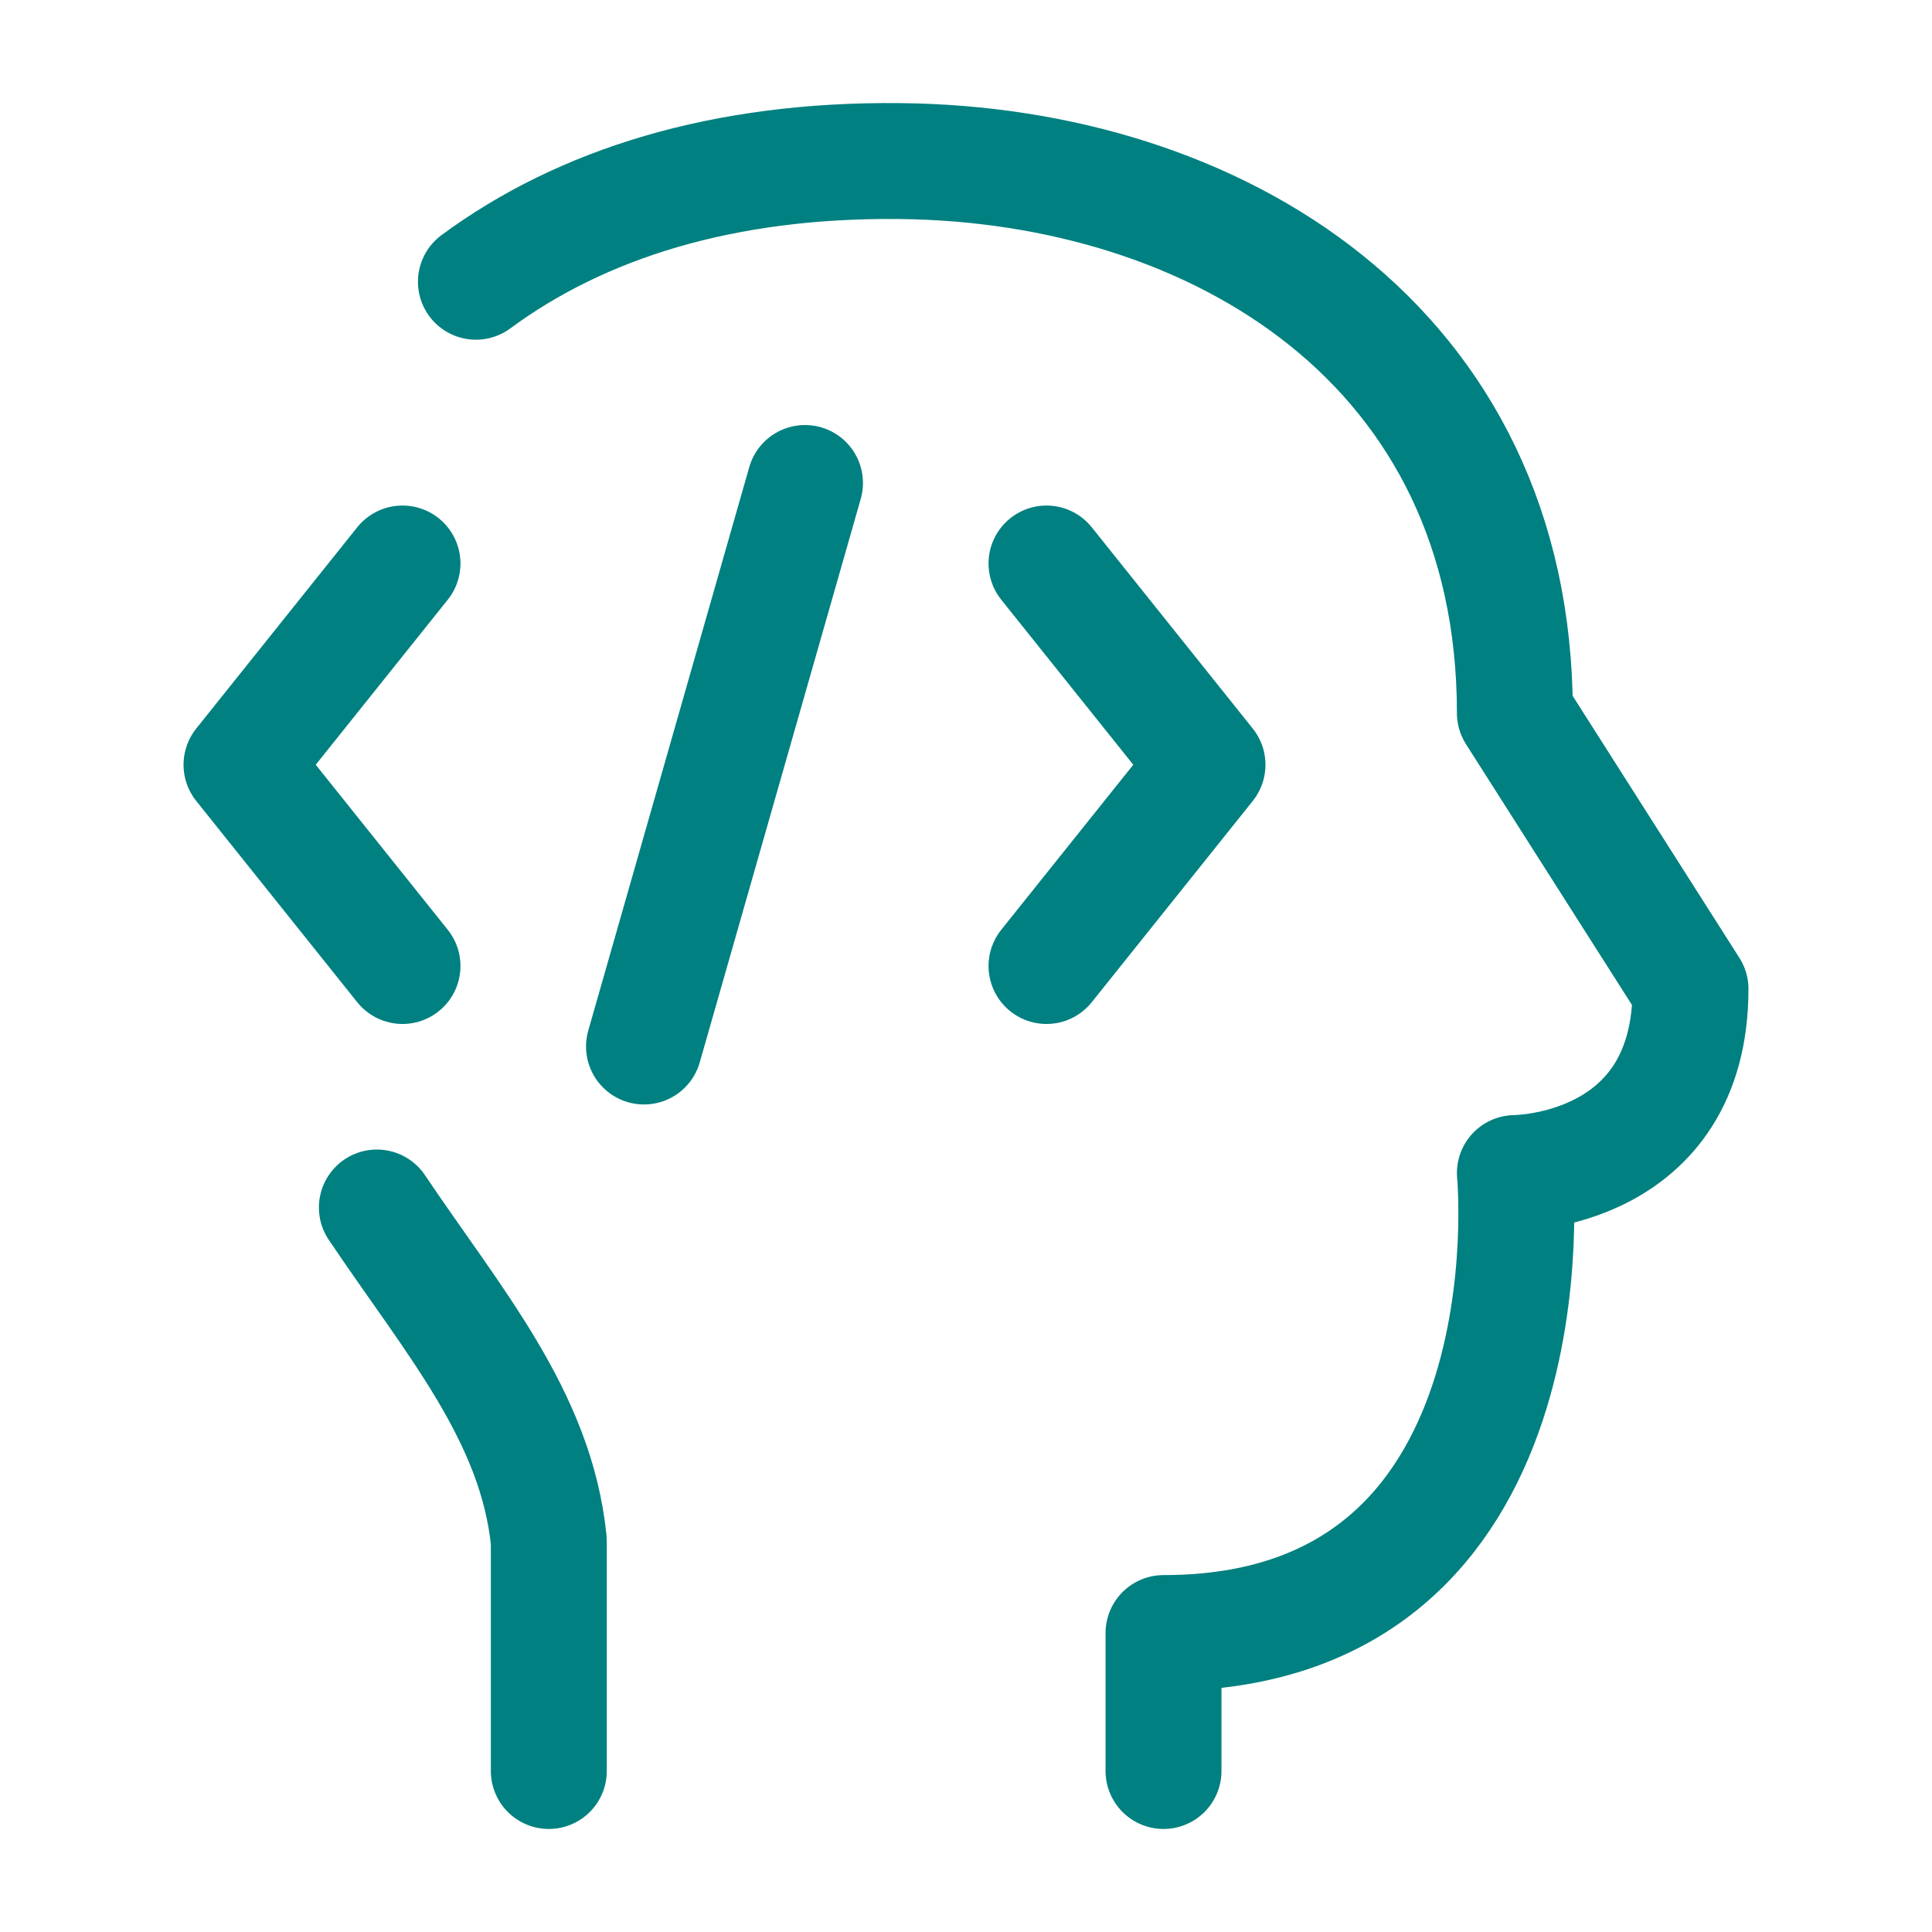
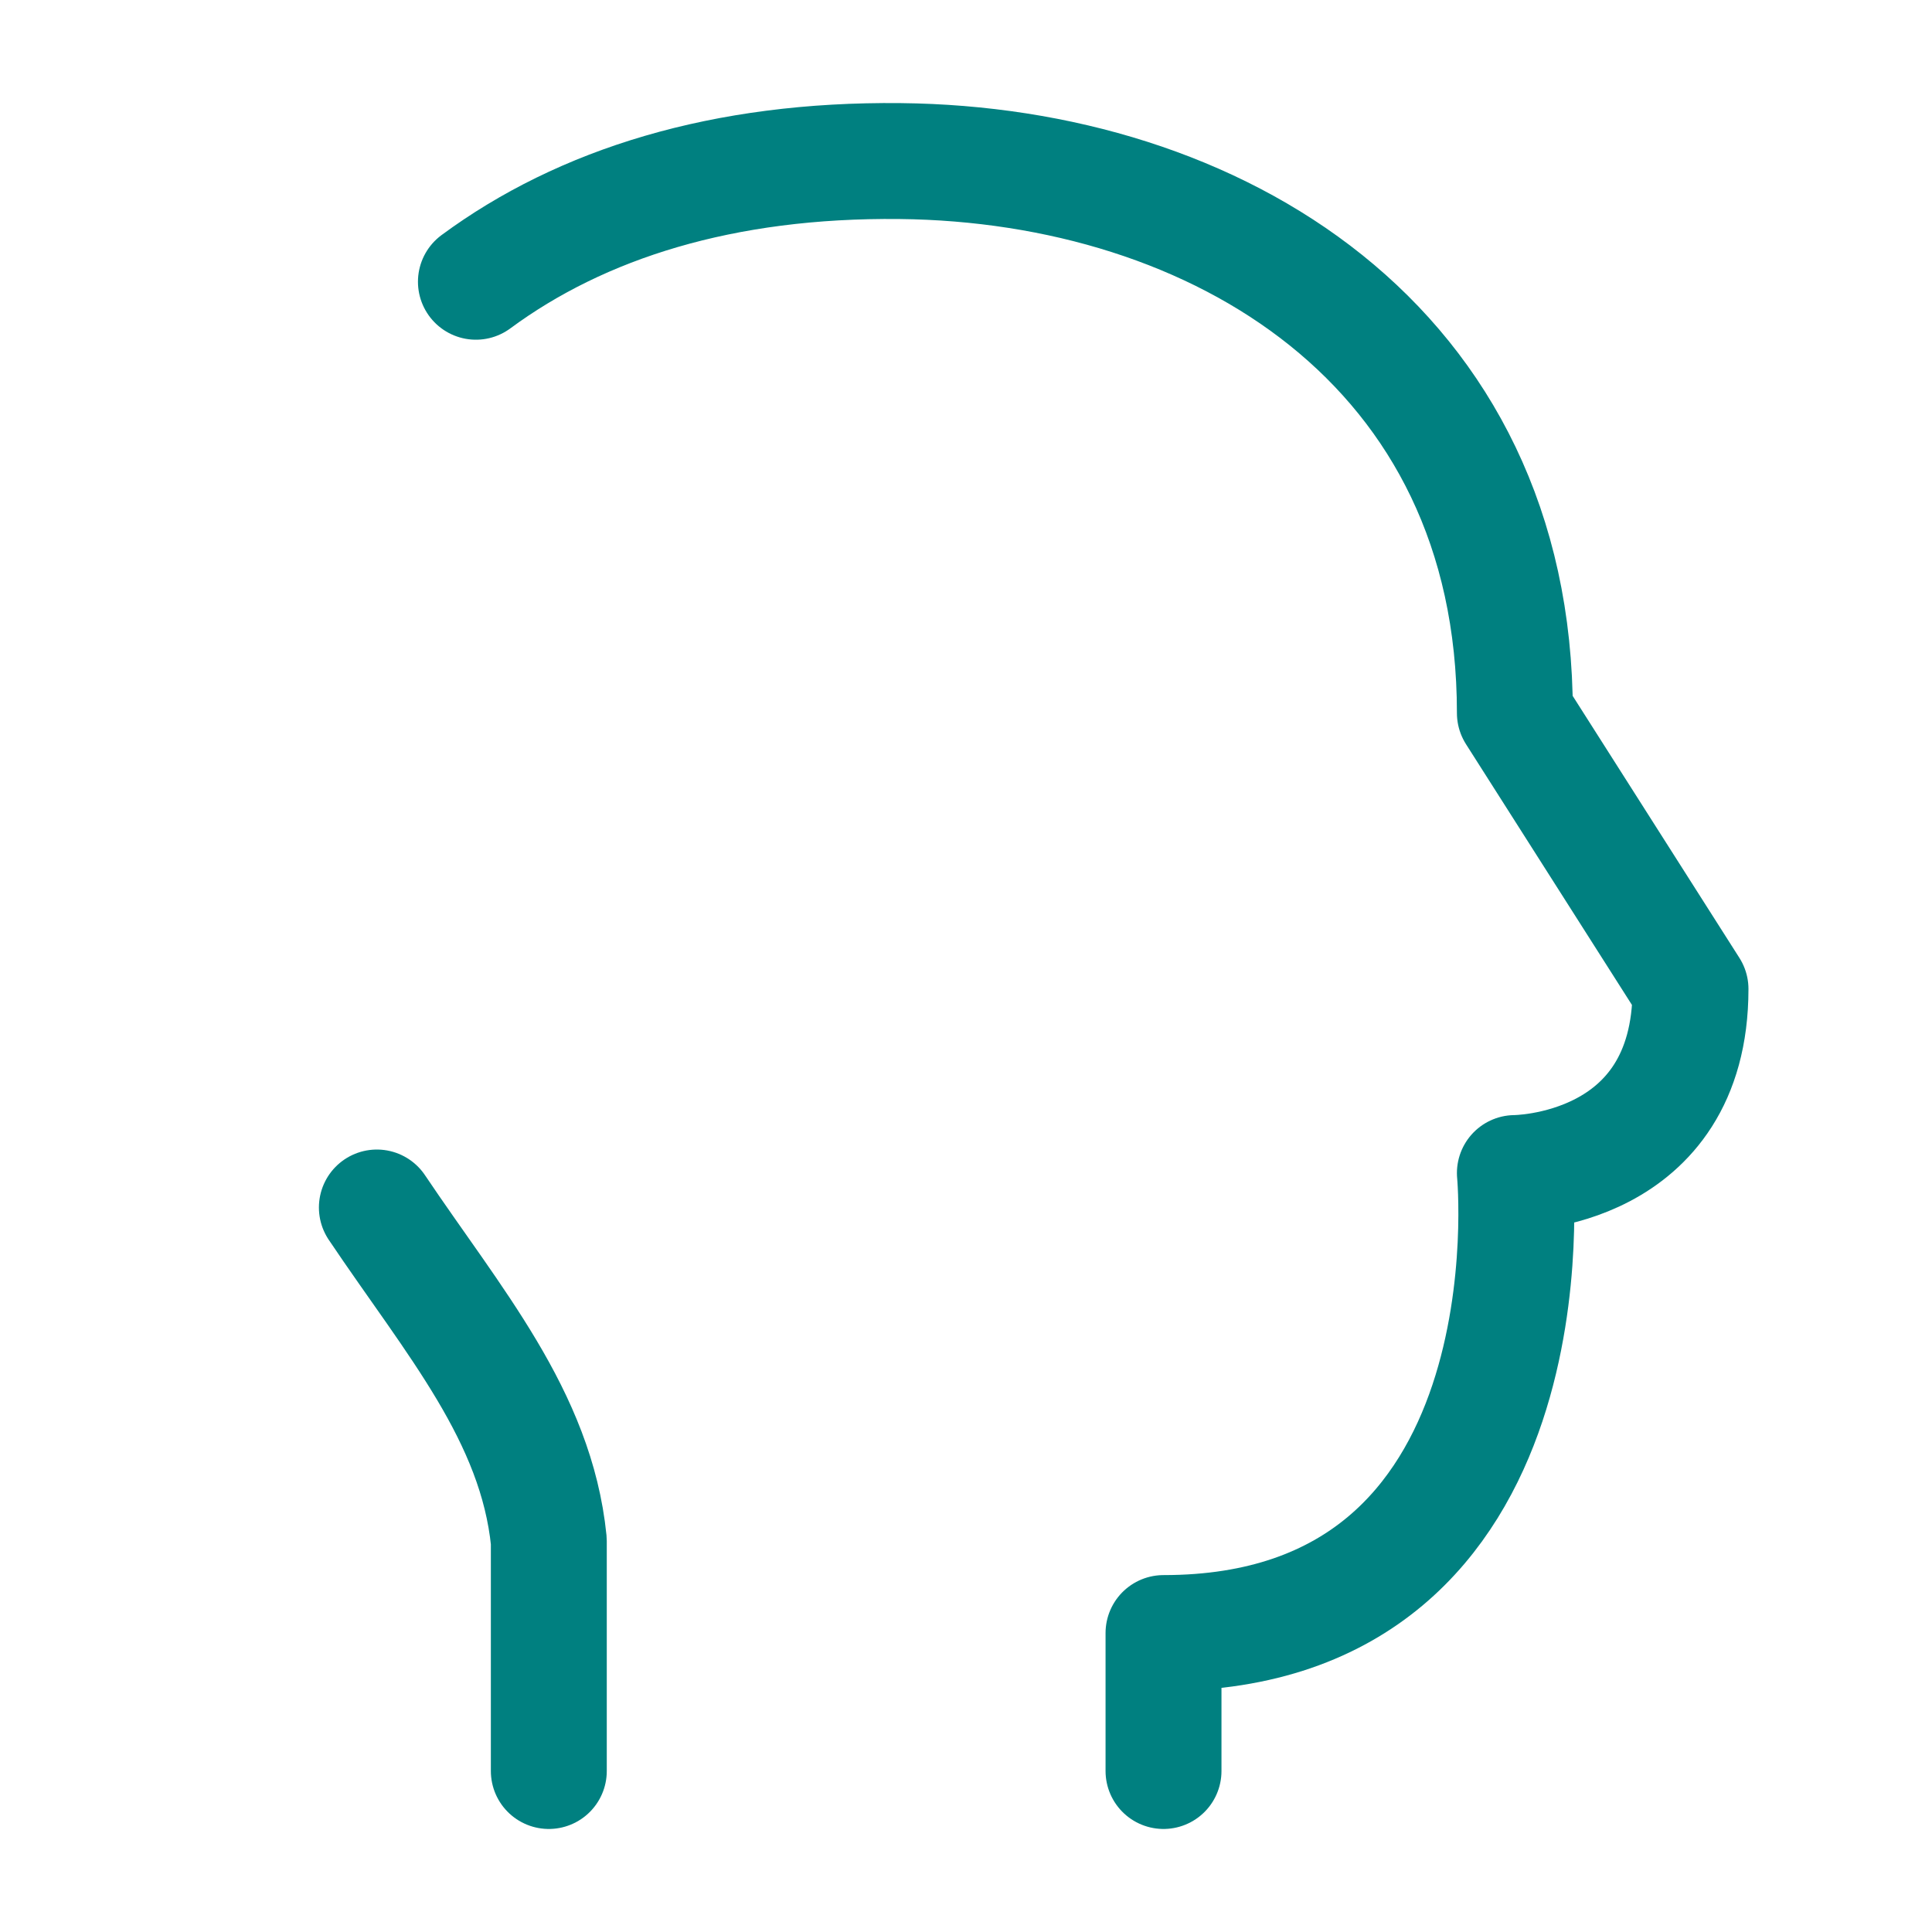
<svg xmlns="http://www.w3.org/2000/svg" width="30" height="30" viewBox="0 0 30 30" fill="none">
  <path d="M8.522 27.5V23.929C8.327 21.99 7.041 20.52 5.852 18.75M18.067 27.5V25.358C24.205 25.358 23.523 18.215 23.523 18.215C23.523 18.215 26.25 18.215 26.25 15.357L23.523 11.072C23.523 5.357 18.886 2.552 13.977 2.501C11.227 2.472 9.031 3.164 7.39 4.375" stroke="#008080" stroke-width="1.8" stroke-linecap="round" stroke-linejoin="round" />
-   <path d="M16.25 8.75L18.75 11.875L16.25 15M6.25 8.75L3.75 11.875L6.25 15M12.5 7.5L10 16.25" stroke="#008080" stroke-width="1.8" stroke-linecap="round" stroke-linejoin="round" />
</svg>